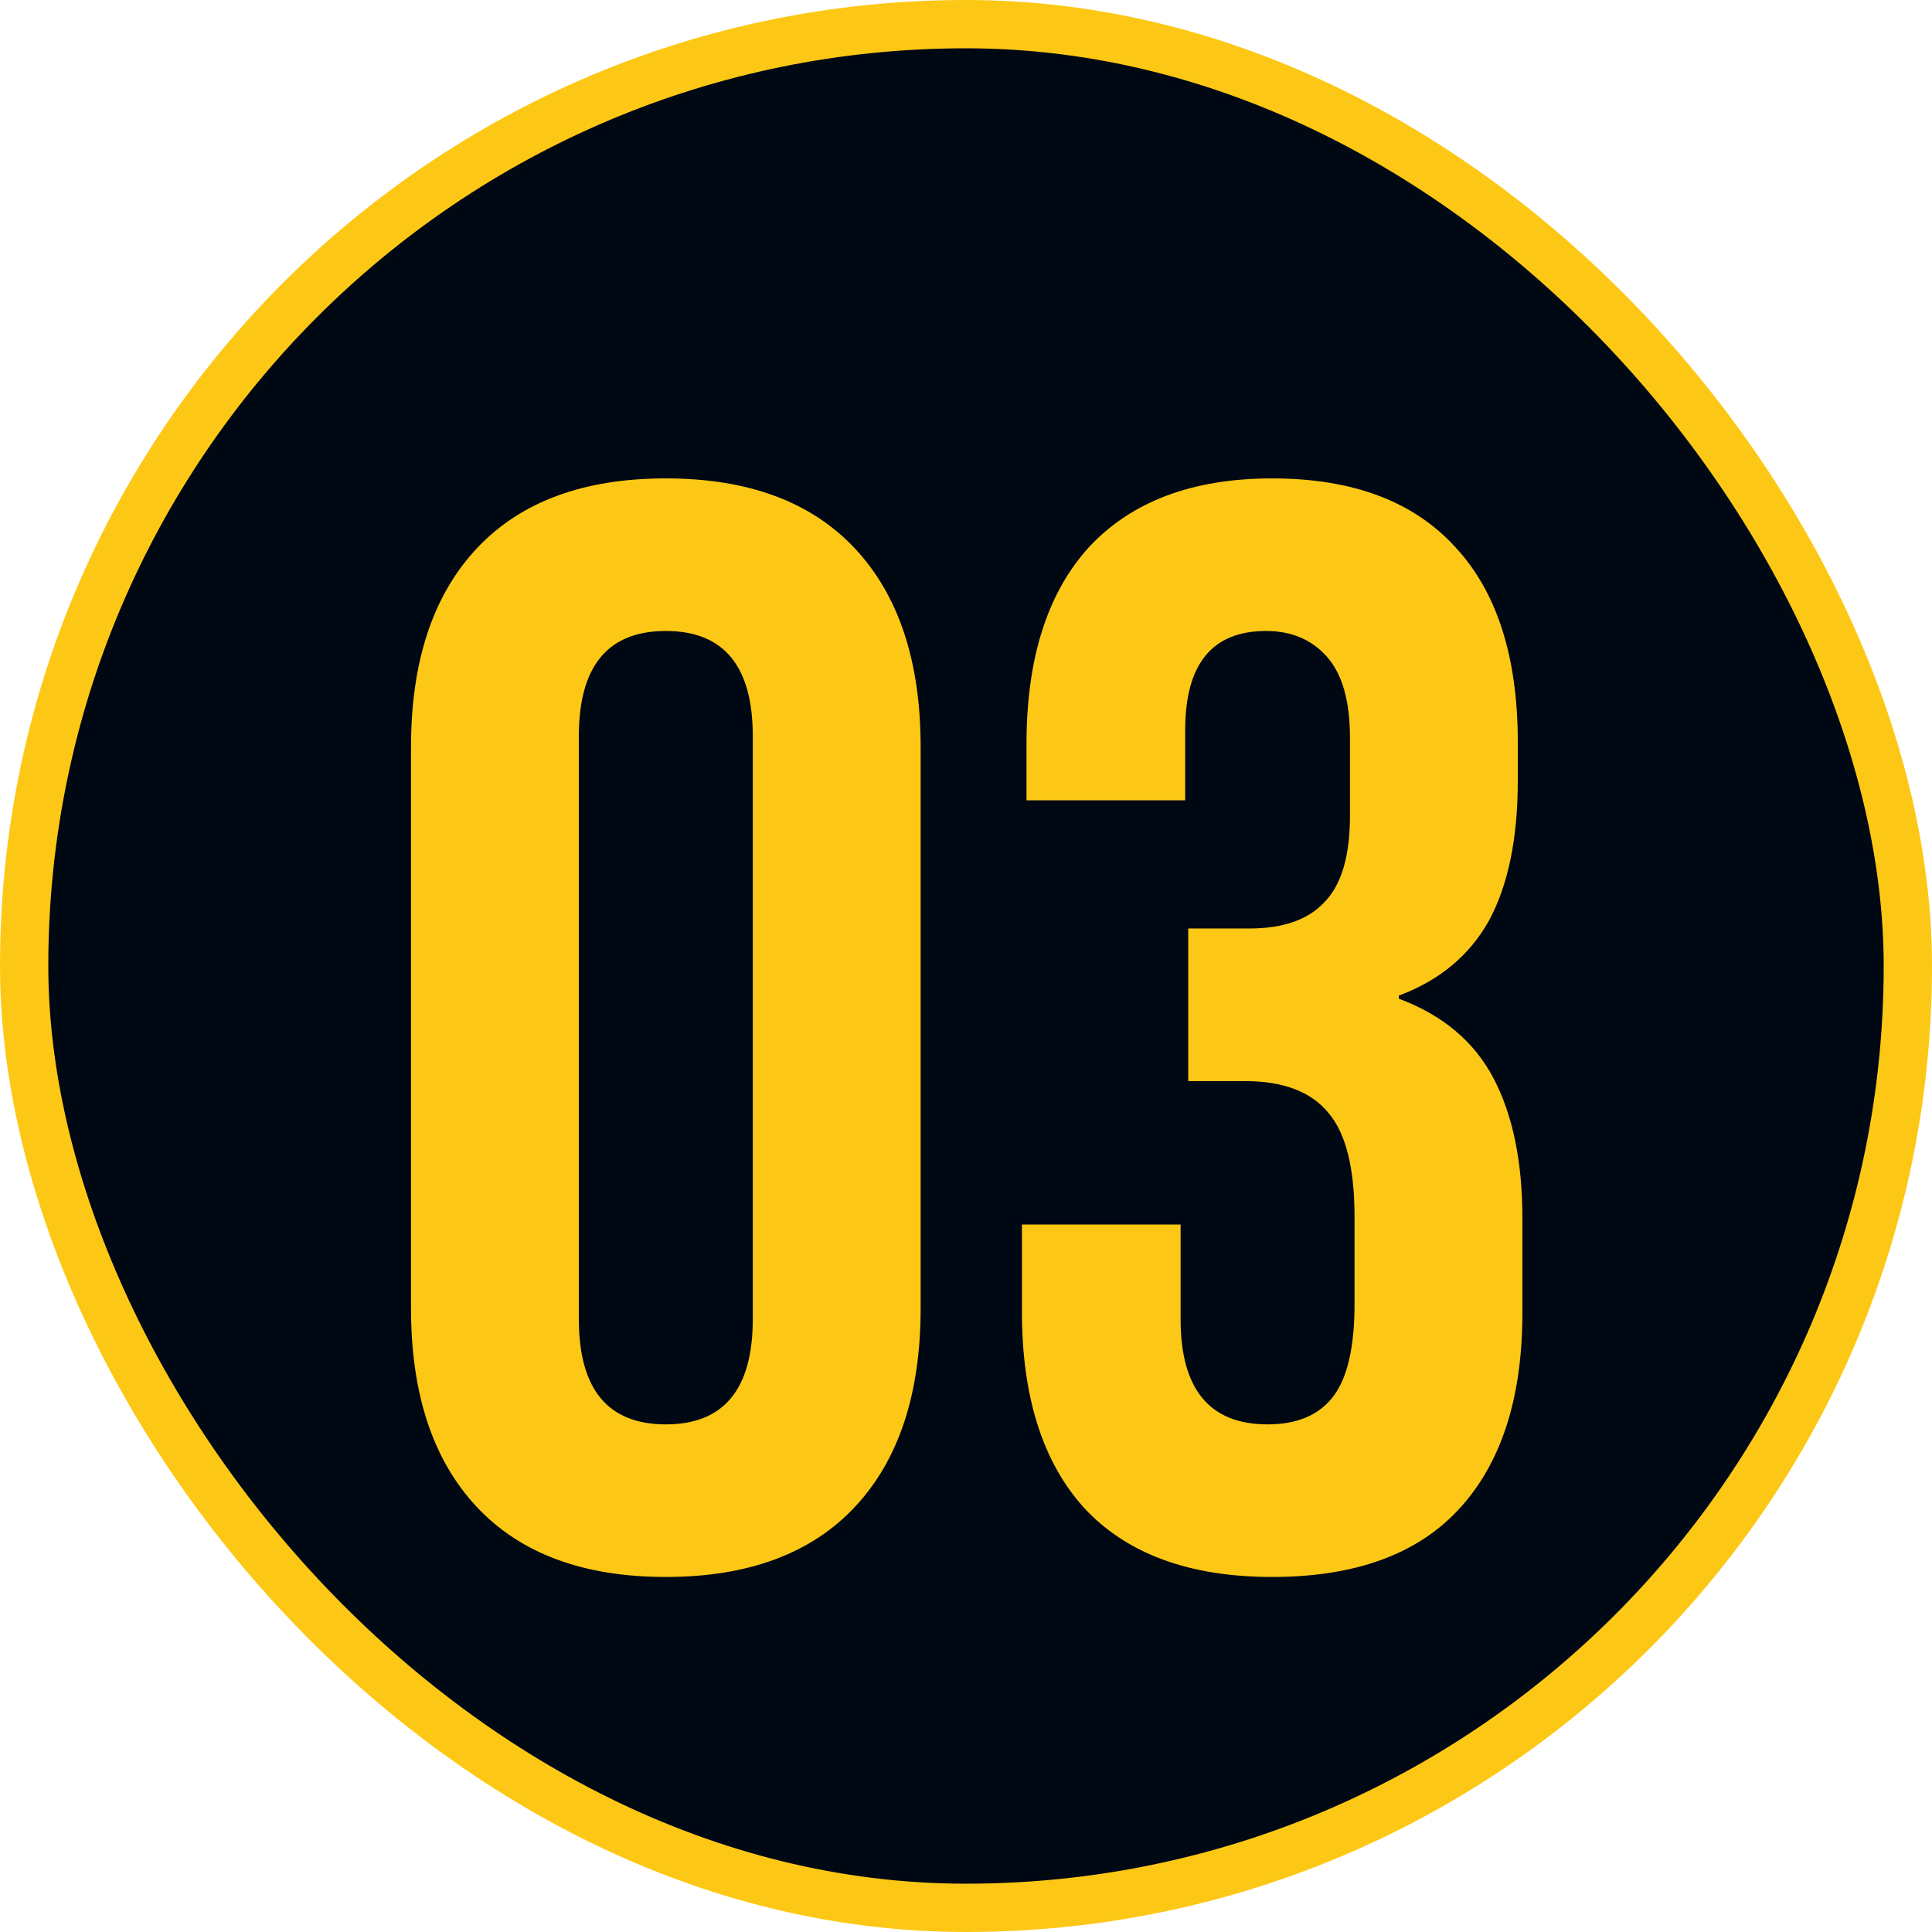
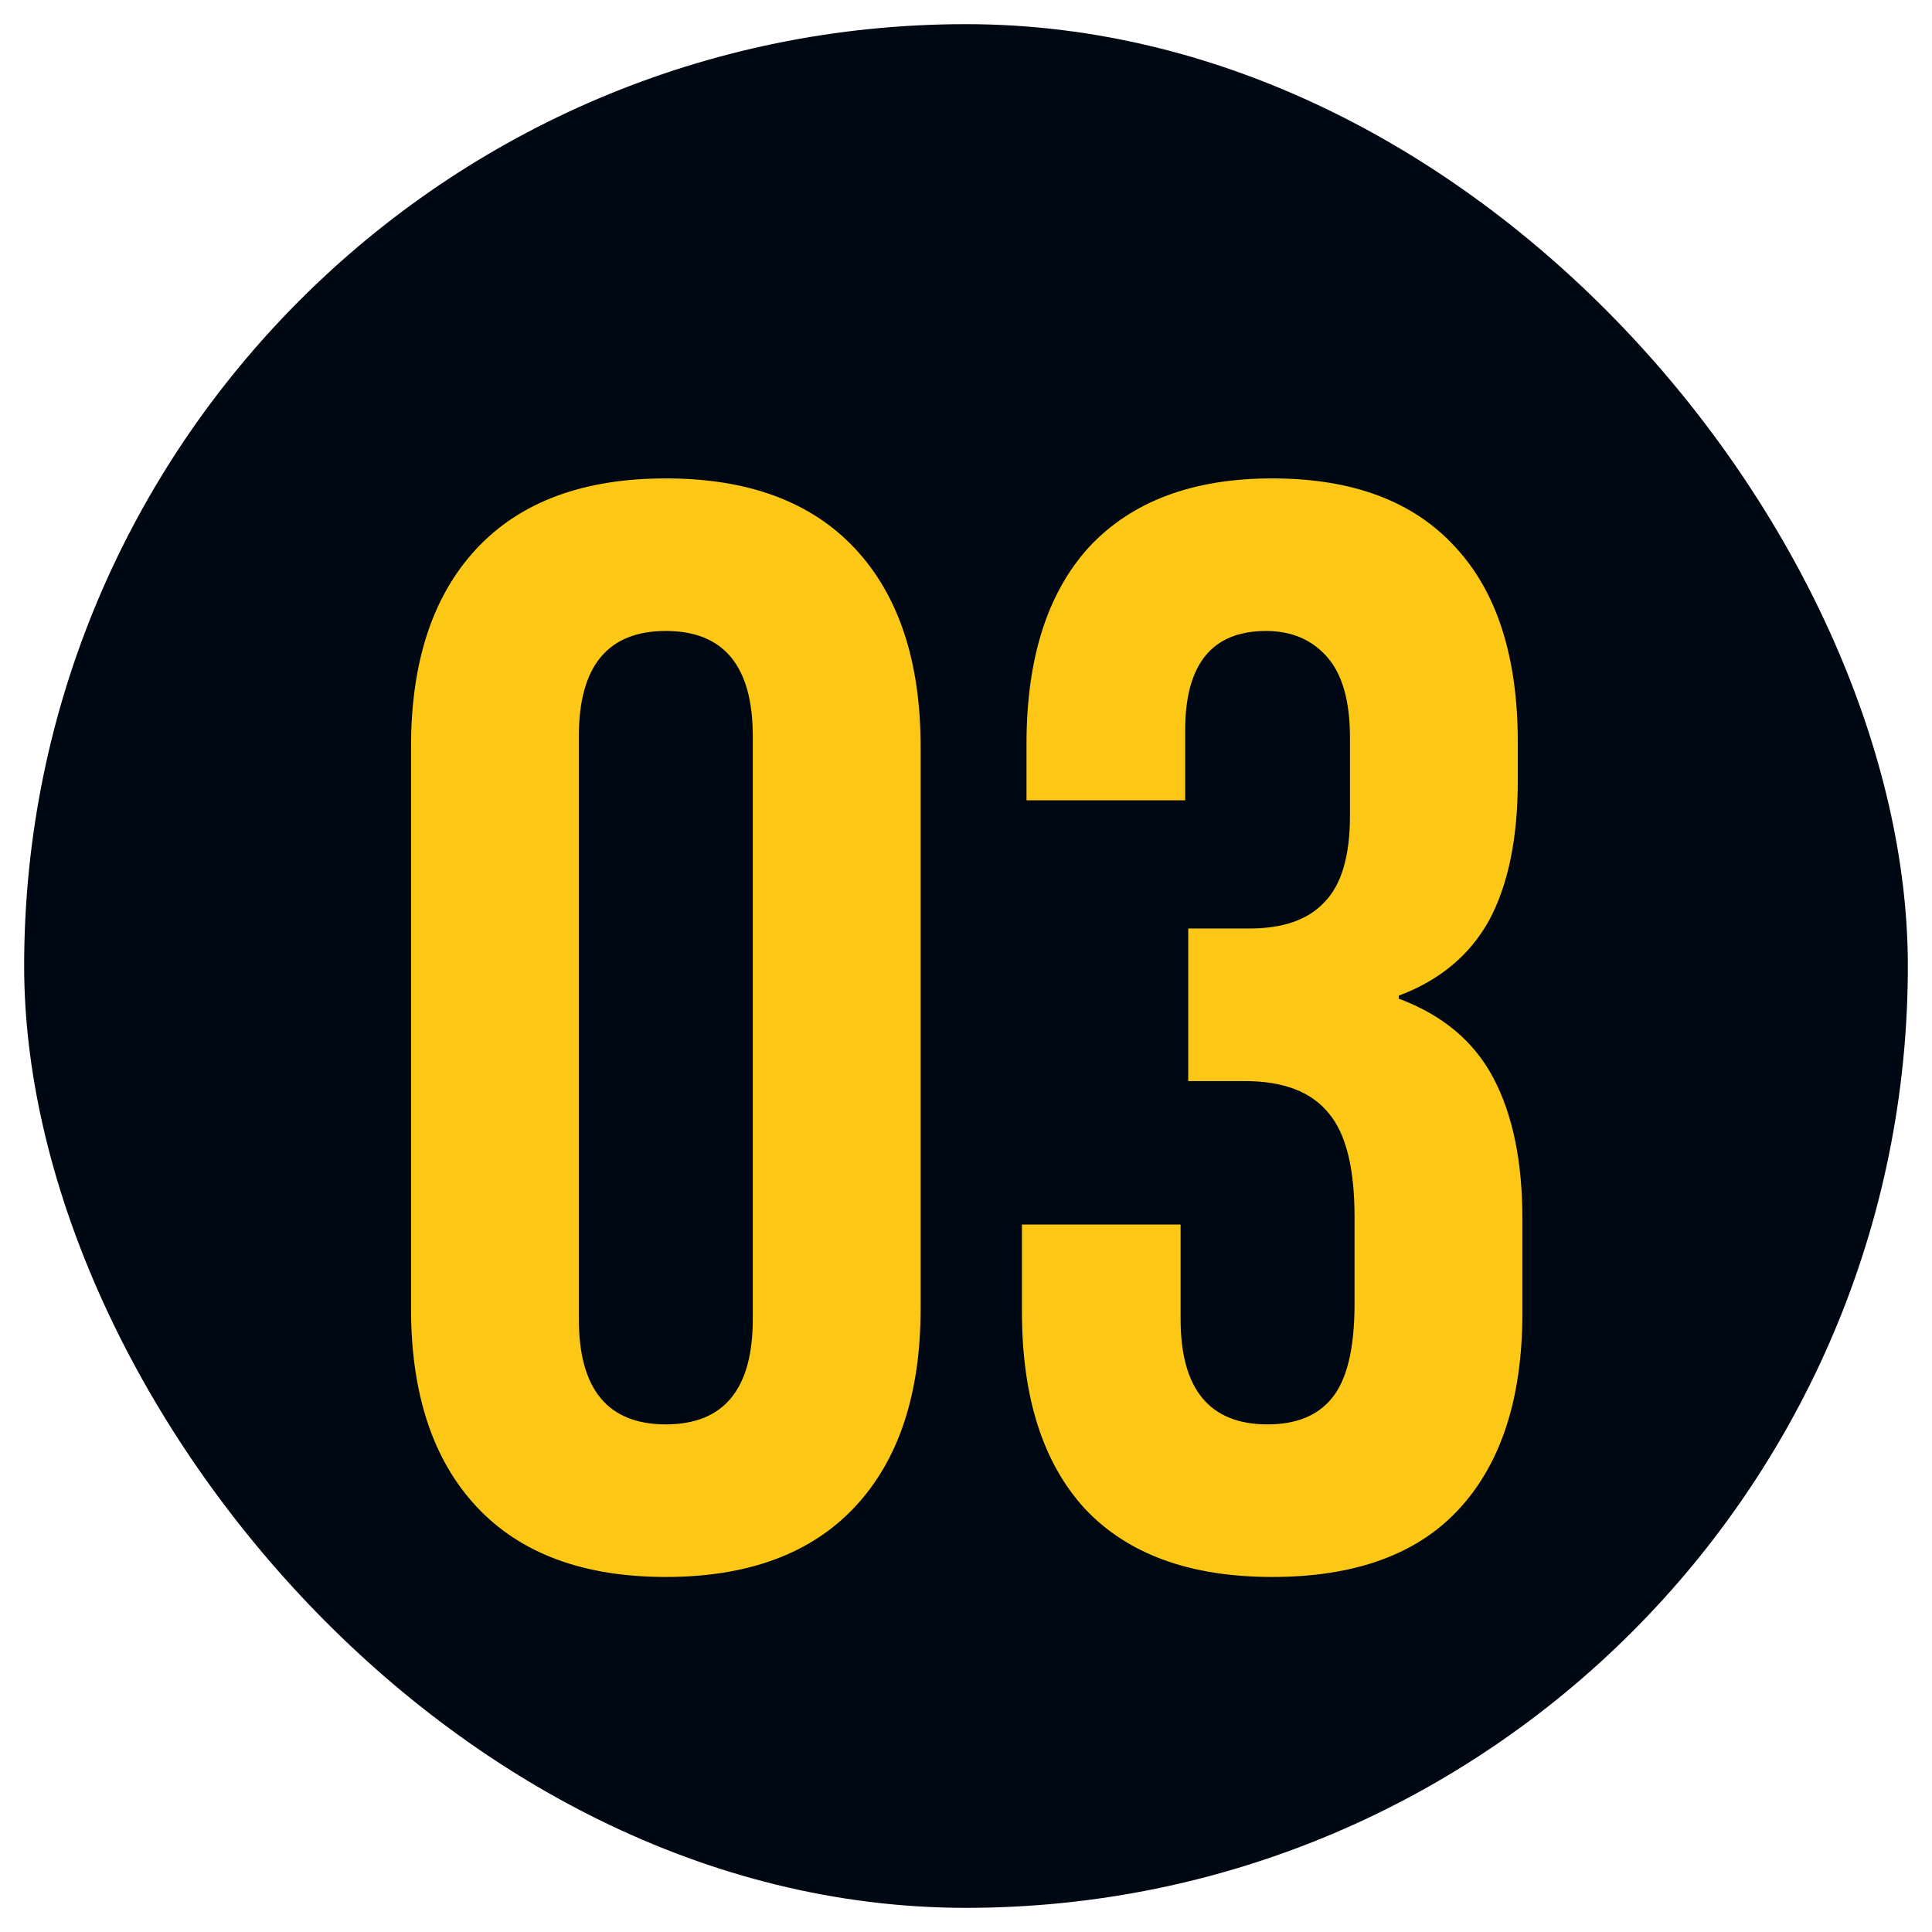
<svg xmlns="http://www.w3.org/2000/svg" width="120" height="120" viewBox="0 0 120 120" fill="none">
  <rect x="1.5" y="1.5" width="117" height="117" rx="58.5" fill="#000813" />
  <path d="M41.355 97.948C36.238 97.948 32.321 96.495 29.604 93.588C26.887 90.682 25.529 86.575 25.529 81.268V46.393C25.529 41.086 26.887 36.98 29.604 34.073C32.321 31.167 36.238 29.714 41.355 29.714C46.473 29.714 50.39 31.167 53.107 34.073C55.823 36.98 57.182 41.086 57.182 46.393V81.268C57.182 86.575 55.823 90.682 53.107 93.588C50.39 96.495 46.473 97.948 41.355 97.948ZM41.355 88.471C44.956 88.471 46.757 86.291 46.757 81.932V45.73C46.757 41.37 44.956 39.191 41.355 39.191C37.754 39.191 35.953 41.37 35.953 45.73V81.932C35.953 86.291 37.754 88.471 41.355 88.471ZM79.016 97.948C73.898 97.948 70.013 96.526 67.359 93.683C64.769 90.84 63.474 86.765 63.474 81.458V76.056H73.329V81.932C73.329 86.291 75.13 88.471 78.731 88.471C80.5 88.471 81.827 87.934 82.712 86.86C83.659 85.722 84.133 83.764 84.133 80.984V75.582C84.133 72.549 83.596 70.401 82.522 69.138C81.448 67.811 79.711 67.148 77.31 67.148H73.803V57.671H77.594C79.679 57.671 81.227 57.134 82.238 56.06C83.312 54.986 83.849 53.185 83.849 50.658V45.825C83.849 43.55 83.375 41.876 82.427 40.802C81.48 39.728 80.216 39.191 78.637 39.191C75.288 39.191 73.614 41.244 73.614 45.351V49.71H63.758V46.204C63.758 40.897 65.053 36.822 67.643 33.978C70.297 31.135 74.088 29.714 79.016 29.714C84.007 29.714 87.798 31.135 90.388 33.978C92.978 36.758 94.273 40.802 94.273 46.109V48.478C94.273 52.079 93.673 54.986 92.473 57.197C91.272 59.345 89.409 60.893 86.882 61.841V62.03C89.598 63.041 91.557 64.684 92.757 66.958C93.958 69.233 94.558 72.139 94.558 75.677V81.553C94.558 86.86 93.231 90.935 90.578 93.778C87.987 96.558 84.133 97.948 79.016 97.948Z" fill="#FDC815" />
-   <rect x="1.5" y="1.5" width="117" height="117" rx="58.5" stroke="#FDC815" stroke-width="3" />
</svg>